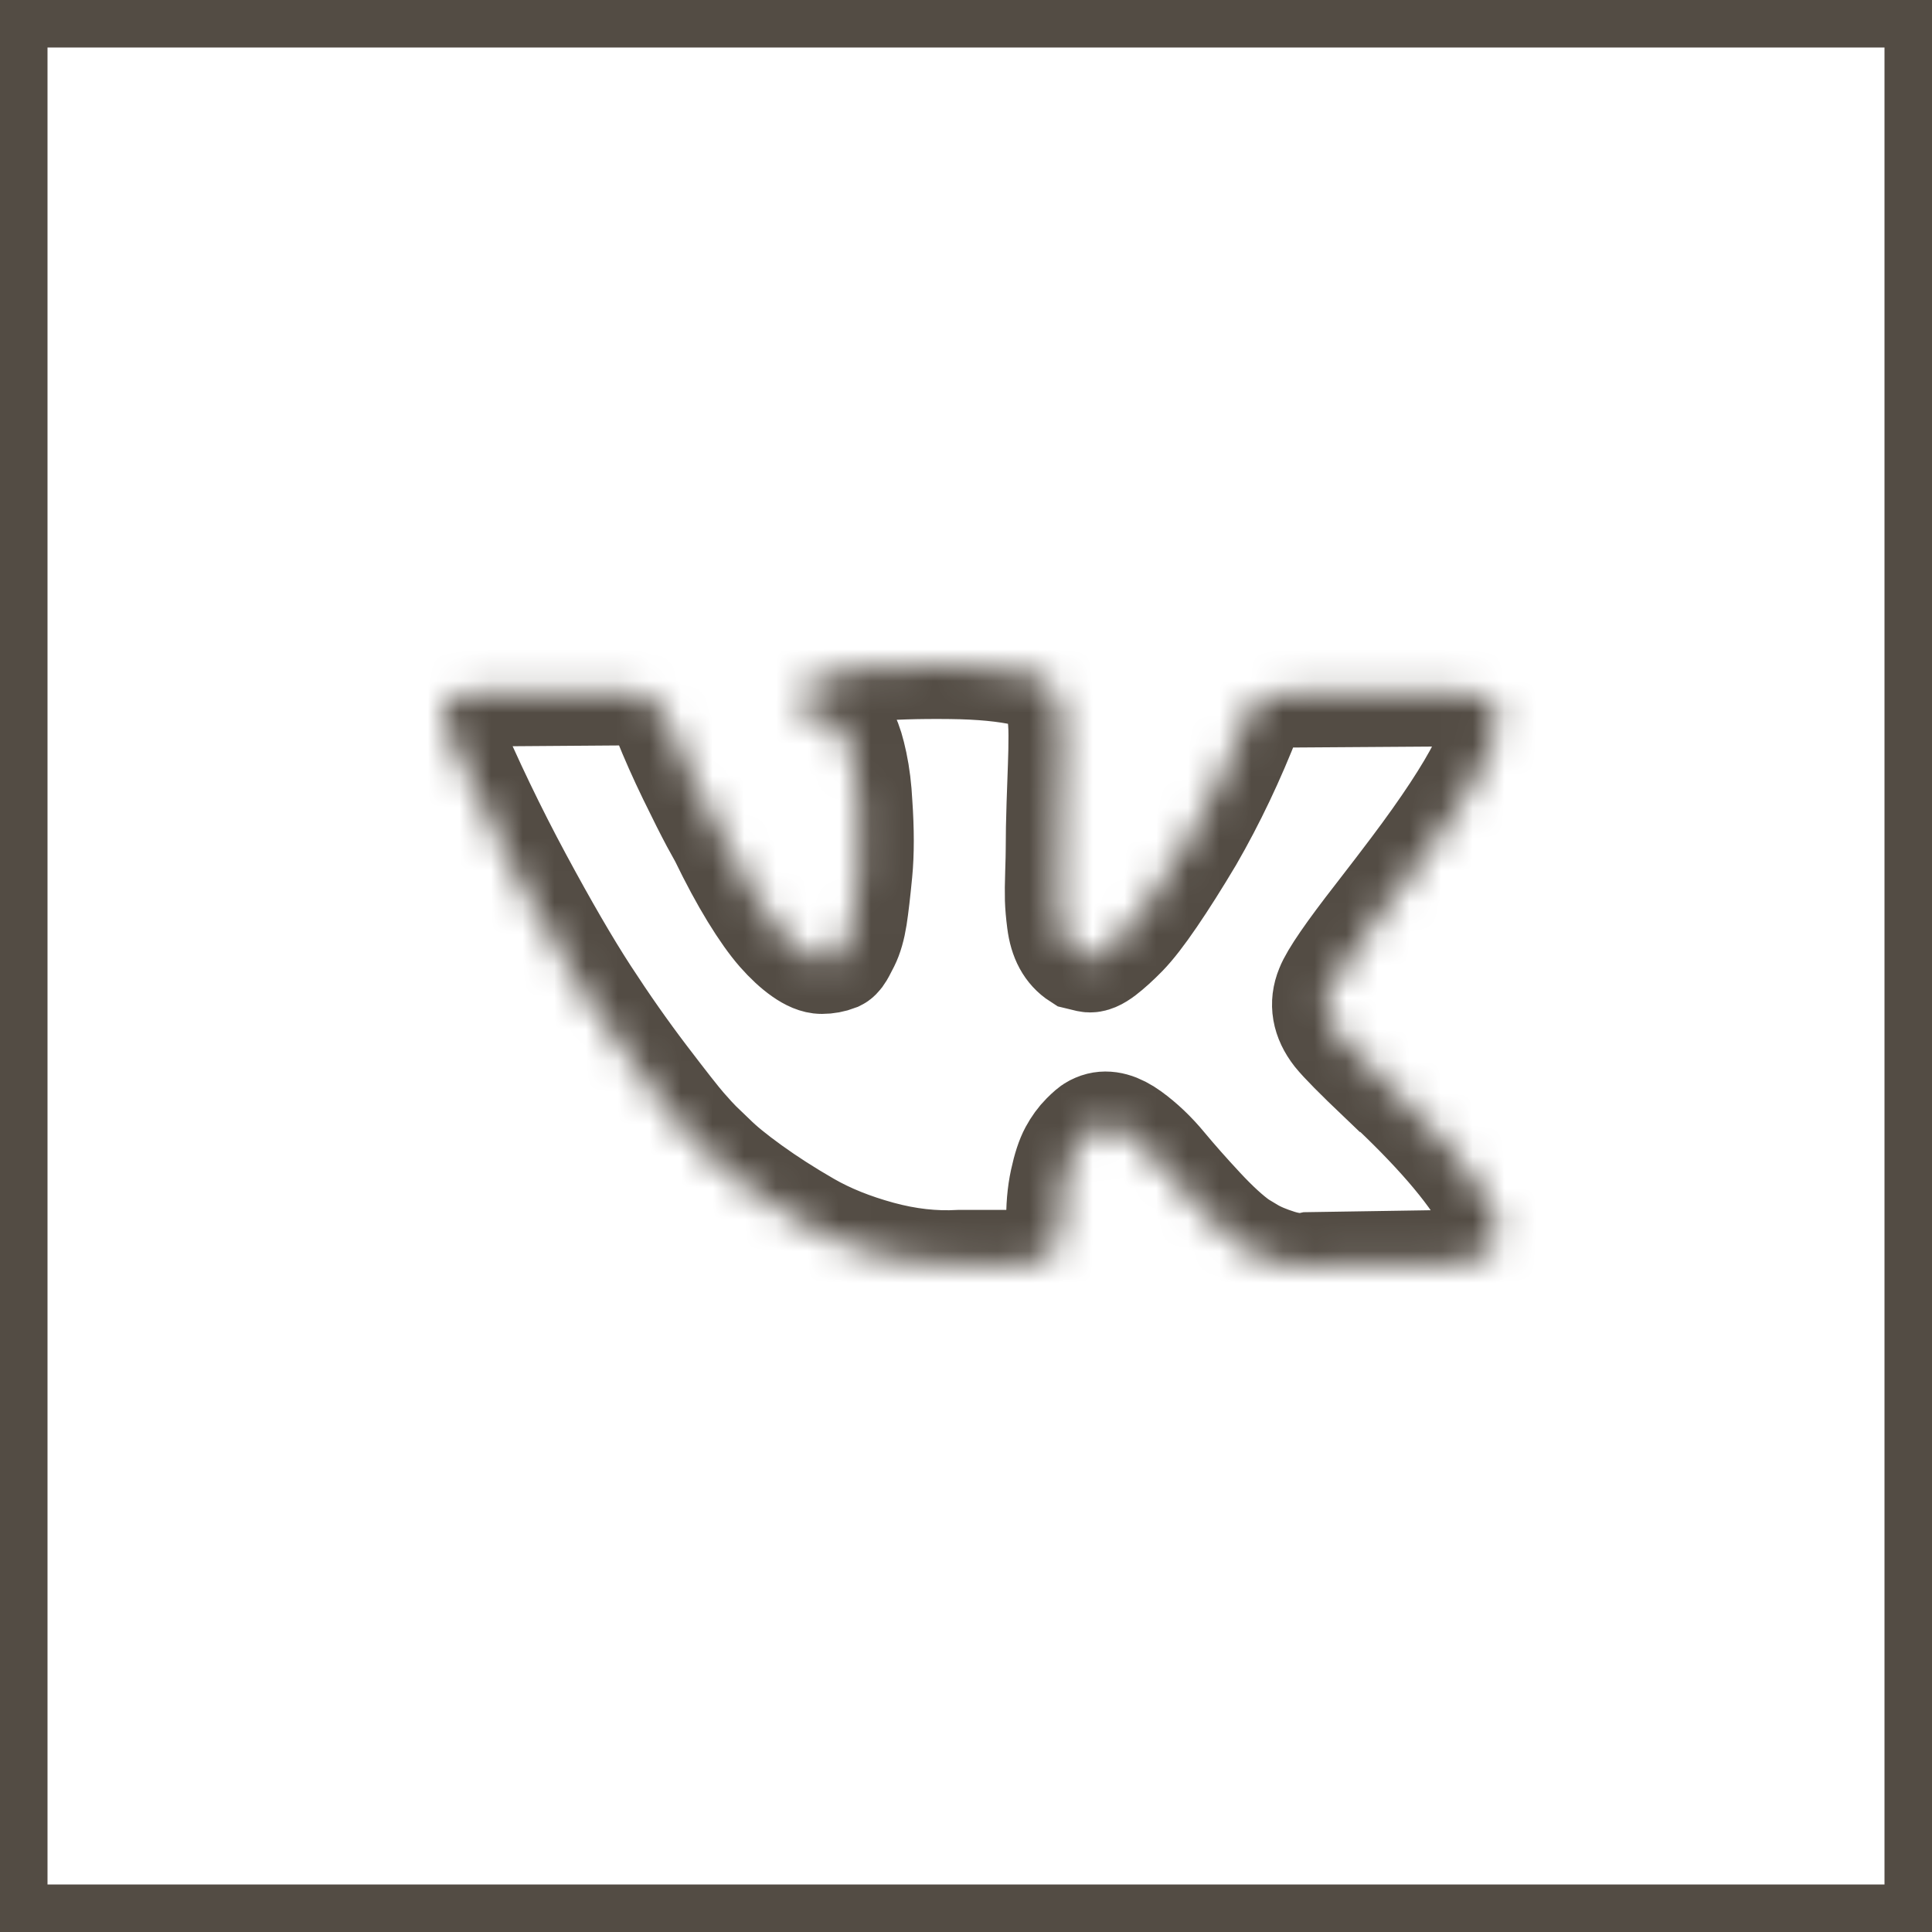
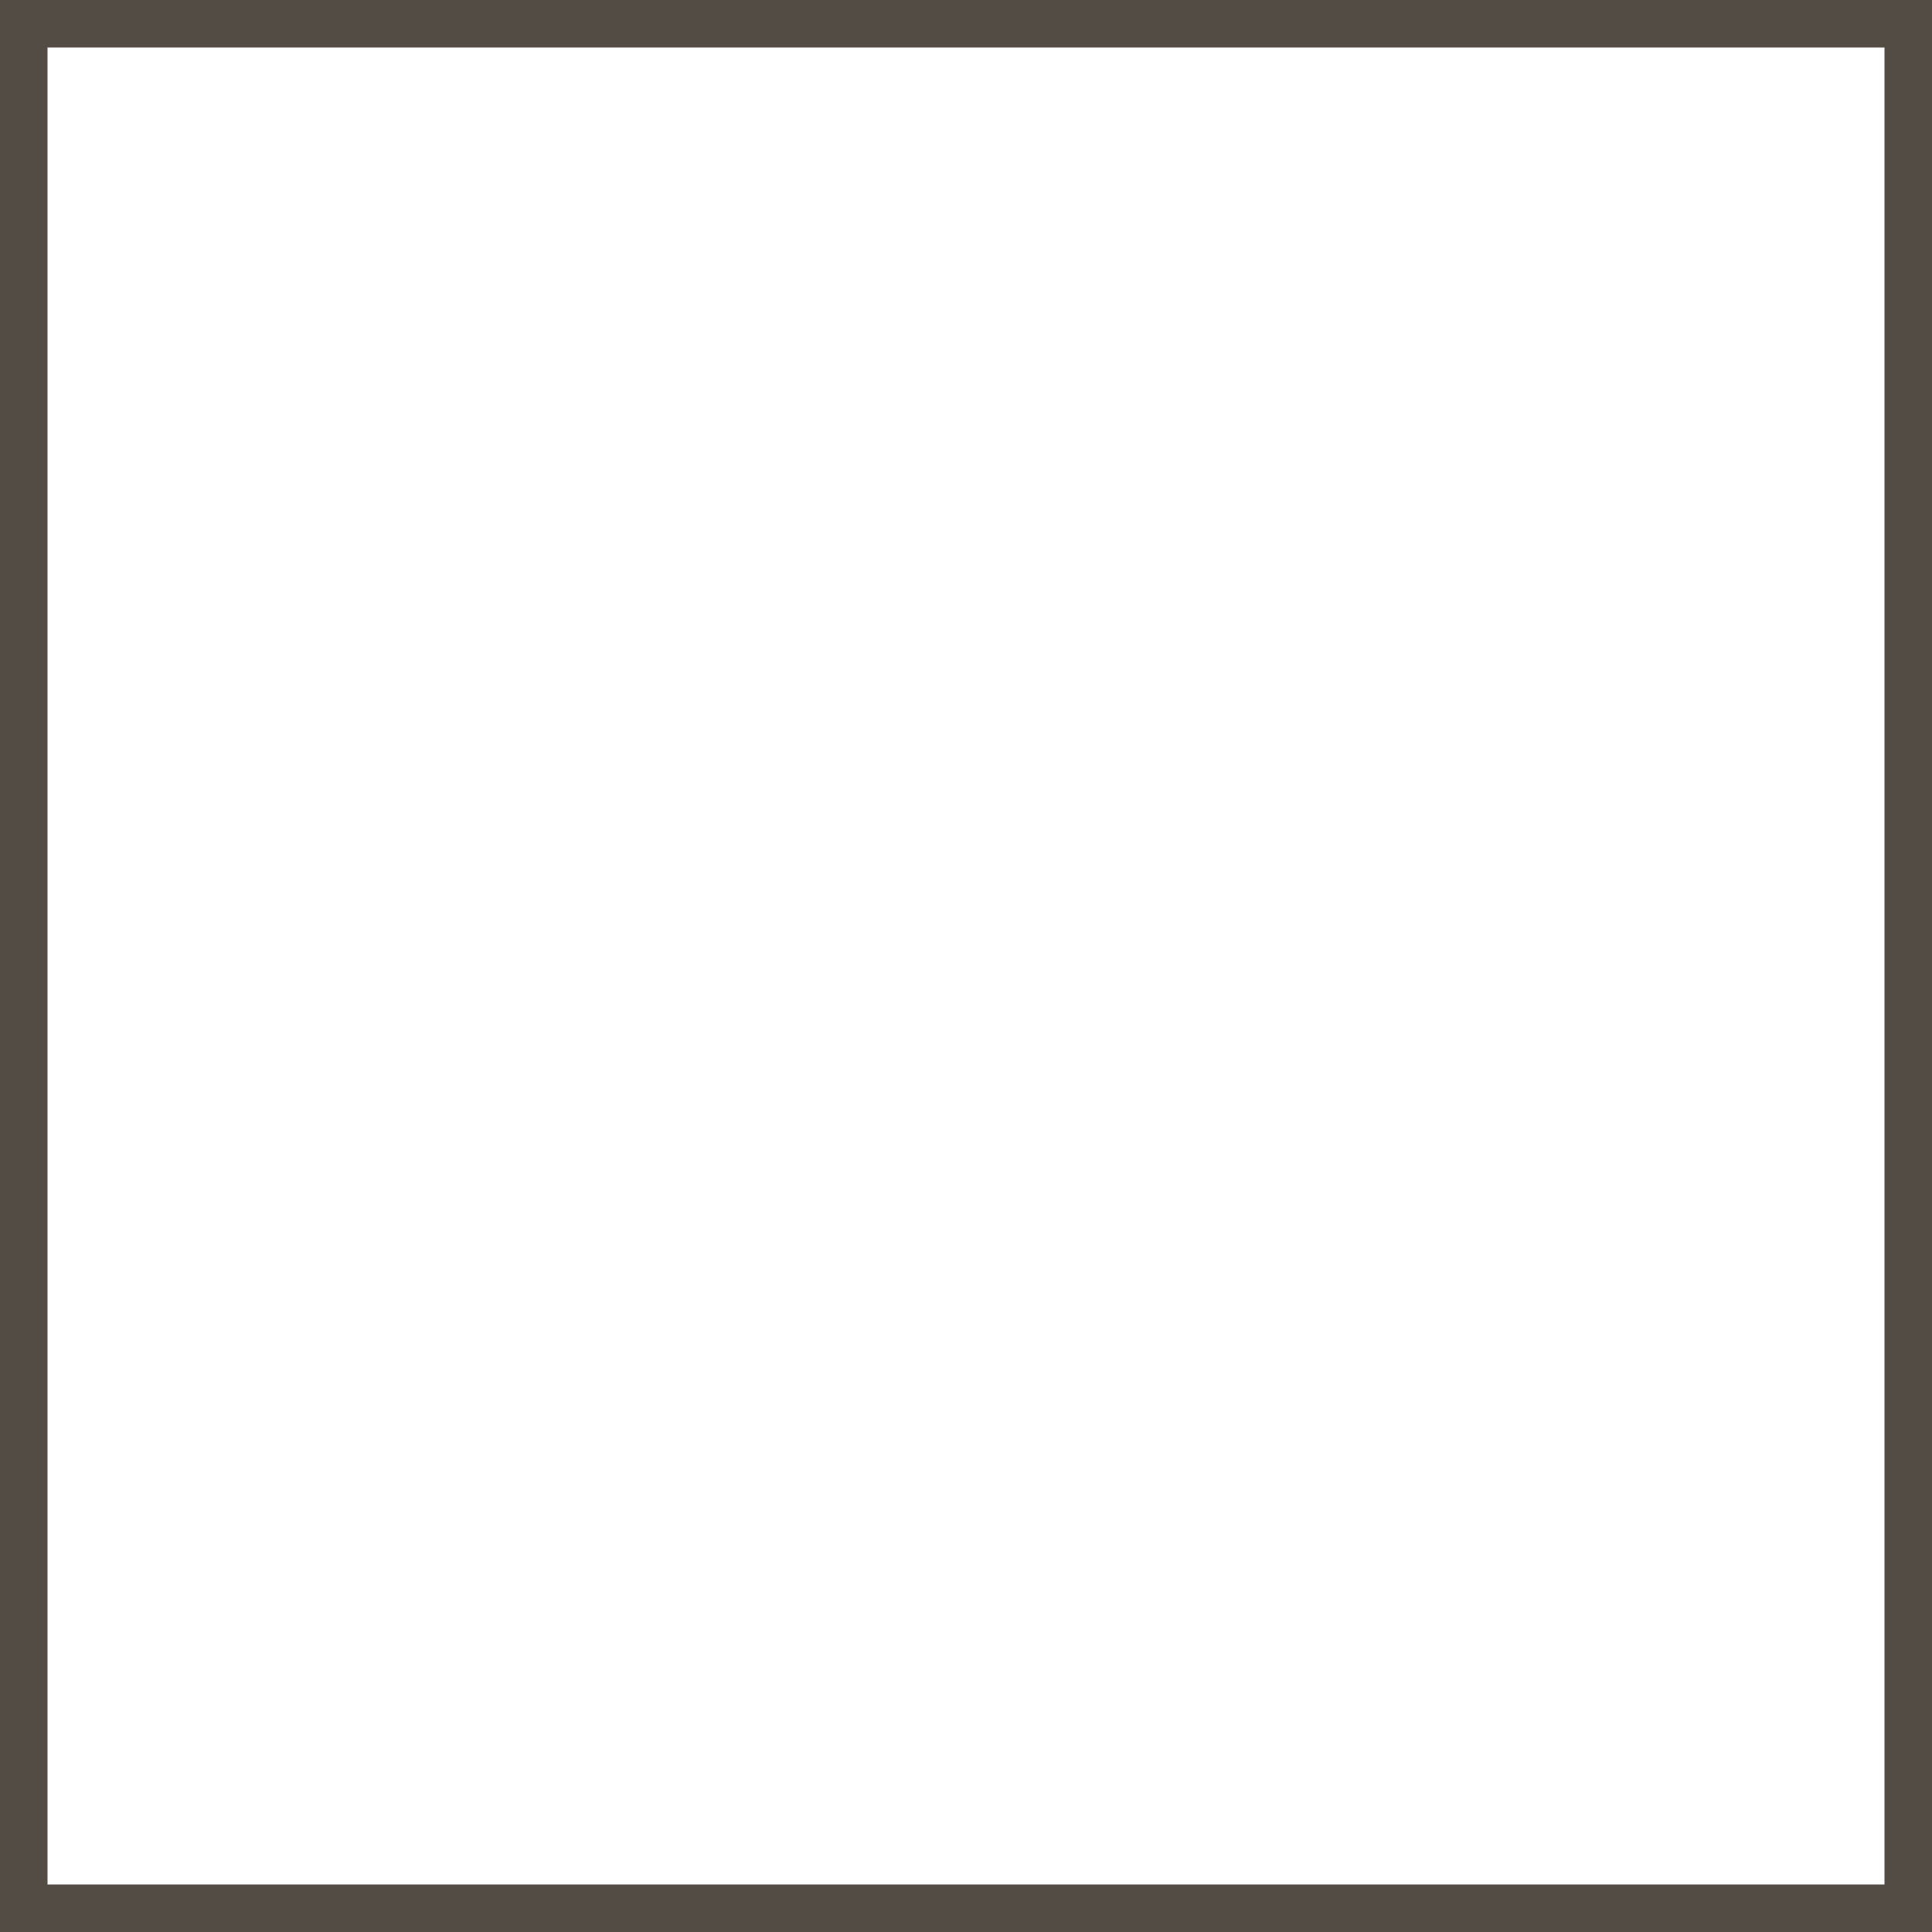
<svg xmlns="http://www.w3.org/2000/svg" width="61" height="61" viewBox="0 0 61 61" fill="none">
  <rect x="0.75" y="0.75" width="59.5" height="59.5" stroke="#534C44" stroke-width="1.5" />
  <mask id="path-2-inside-1_26_30" fill="white">
-     <path d="M47.125 38.159C47.085 38.072 47.047 38 47.012 37.942C46.434 36.902 45.33 35.624 43.7 34.11L43.666 34.075L43.649 34.059L43.631 34.041H43.614C42.874 33.336 42.406 32.862 42.21 32.619C41.851 32.157 41.77 31.689 41.966 31.214C42.105 30.856 42.626 30.099 43.527 28.943C44.001 28.331 44.377 27.84 44.654 27.47C46.654 24.811 47.521 23.112 47.255 22.372L47.151 22.199C47.082 22.095 46.903 22 46.614 21.913C46.325 21.826 45.955 21.812 45.504 21.87L40.511 21.904C40.43 21.876 40.314 21.878 40.164 21.913L39.938 21.965L39.852 22.009L39.782 22.061C39.725 22.095 39.661 22.156 39.592 22.243C39.523 22.329 39.465 22.43 39.419 22.546C38.875 23.945 38.257 25.245 37.563 26.447C37.136 27.164 36.743 27.785 36.384 28.311C36.026 28.837 35.725 29.224 35.483 29.473C35.24 29.721 35.02 29.92 34.824 30.071C34.627 30.221 34.477 30.285 34.373 30.262C34.269 30.238 34.171 30.215 34.078 30.192C33.916 30.088 33.786 29.947 33.688 29.767C33.59 29.588 33.523 29.363 33.489 29.091C33.454 28.819 33.434 28.585 33.428 28.389C33.422 28.192 33.425 27.915 33.437 27.556C33.449 27.198 33.454 26.956 33.454 26.828C33.454 26.389 33.463 25.912 33.48 25.398C33.497 24.883 33.511 24.476 33.523 24.176C33.535 23.875 33.541 23.557 33.541 23.222C33.541 22.887 33.52 22.624 33.48 22.433C33.44 22.242 33.379 22.056 33.298 21.878C33.217 21.699 33.099 21.56 32.943 21.462C32.787 21.364 32.593 21.286 32.362 21.228C31.749 21.089 30.969 21.014 30.021 21.003C27.871 20.979 26.49 21.118 25.877 21.419C25.634 21.546 25.415 21.719 25.218 21.939C25.01 22.193 24.981 22.332 25.131 22.355C25.825 22.459 26.316 22.707 26.605 23.1L26.709 23.308C26.79 23.459 26.871 23.725 26.952 24.106C27.033 24.488 27.085 24.909 27.108 25.372C27.166 26.215 27.166 26.938 27.108 27.539C27.05 28.14 26.996 28.608 26.944 28.943C26.891 29.279 26.813 29.55 26.709 29.758C26.605 29.966 26.536 30.093 26.501 30.14C26.466 30.186 26.438 30.215 26.415 30.226C26.265 30.284 26.107 30.313 25.946 30.313C25.784 30.313 25.588 30.232 25.357 30.07C25.126 29.908 24.886 29.686 24.637 29.403C24.389 29.119 24.108 28.724 23.796 28.215C23.484 27.706 23.161 27.105 22.825 26.412L22.548 25.909C22.375 25.585 22.138 25.114 21.837 24.496C21.537 23.877 21.271 23.279 21.04 22.701C20.947 22.458 20.809 22.274 20.624 22.146L20.537 22.094C20.479 22.048 20.387 21.999 20.259 21.947C20.131 21.894 19.997 21.857 19.861 21.834L15.11 21.869C14.624 21.869 14.295 21.979 14.122 22.198L14.052 22.302C14.018 22.36 14 22.453 14 22.58C14 22.707 14.035 22.863 14.104 23.048C14.798 24.678 15.552 26.25 16.367 27.764C17.182 29.278 17.89 30.498 18.491 31.422C19.092 32.347 19.704 33.22 20.328 34.04C20.953 34.861 21.366 35.387 21.568 35.618C21.77 35.85 21.93 36.023 22.045 36.138L22.479 36.554C22.756 36.832 23.163 37.164 23.701 37.551C24.239 37.939 24.834 38.32 25.487 38.696C26.14 39.072 26.9 39.378 27.767 39.615C28.634 39.852 29.478 39.947 30.298 39.901H32.292C32.697 39.866 33.003 39.739 33.212 39.52L33.28 39.433C33.327 39.364 33.37 39.257 33.41 39.112C33.451 38.968 33.471 38.809 33.471 38.635C33.459 38.139 33.497 37.691 33.584 37.292C33.67 36.893 33.769 36.593 33.879 36.39C33.989 36.188 34.113 36.017 34.251 35.879C34.39 35.74 34.489 35.656 34.547 35.627C34.604 35.598 34.65 35.579 34.685 35.567C34.962 35.474 35.289 35.564 35.665 35.836C36.04 36.108 36.393 36.443 36.722 36.842C37.052 37.24 37.448 37.688 37.91 38.185C38.373 38.682 38.777 39.052 39.124 39.295L39.47 39.503C39.702 39.642 40.002 39.769 40.372 39.885C40.742 40 41.065 40.029 41.343 39.971L45.782 39.902C46.221 39.902 46.562 39.829 46.804 39.685C47.047 39.541 47.192 39.381 47.238 39.208C47.285 39.035 47.287 38.838 47.247 38.618C47.206 38.399 47.165 38.246 47.125 38.159Z" />
-   </mask>
-   <path d="M47.125 38.159C47.085 38.072 47.047 38 47.012 37.942C46.434 36.902 45.33 35.624 43.7 34.11L43.666 34.075L43.649 34.059L43.631 34.041H43.614C42.874 33.336 42.406 32.862 42.21 32.619C41.851 32.157 41.77 31.689 41.966 31.214C42.105 30.856 42.626 30.099 43.527 28.943C44.001 28.331 44.377 27.84 44.654 27.47C46.654 24.811 47.521 23.112 47.255 22.372L47.151 22.199C47.082 22.095 46.903 22 46.614 21.913C46.325 21.826 45.955 21.812 45.504 21.87L40.511 21.904C40.43 21.876 40.314 21.878 40.164 21.913L39.938 21.965L39.852 22.009L39.782 22.061C39.725 22.095 39.661 22.156 39.592 22.243C39.523 22.329 39.465 22.43 39.419 22.546C38.875 23.945 38.257 25.245 37.563 26.447C37.136 27.164 36.743 27.785 36.384 28.311C36.026 28.837 35.725 29.224 35.483 29.473C35.24 29.721 35.02 29.92 34.824 30.071C34.627 30.221 34.477 30.285 34.373 30.262C34.269 30.238 34.171 30.215 34.078 30.192C33.916 30.088 33.786 29.947 33.688 29.767C33.59 29.588 33.523 29.363 33.489 29.091C33.454 28.819 33.434 28.585 33.428 28.389C33.422 28.192 33.425 27.915 33.437 27.556C33.449 27.198 33.454 26.956 33.454 26.828C33.454 26.389 33.463 25.912 33.48 25.398C33.497 24.883 33.511 24.476 33.523 24.176C33.535 23.875 33.541 23.557 33.541 23.222C33.541 22.887 33.52 22.624 33.48 22.433C33.44 22.242 33.379 22.056 33.298 21.878C33.217 21.699 33.099 21.56 32.943 21.462C32.787 21.364 32.593 21.286 32.362 21.228C31.749 21.089 30.969 21.014 30.021 21.003C27.871 20.979 26.49 21.118 25.877 21.419C25.634 21.546 25.415 21.719 25.218 21.939C25.01 22.193 24.981 22.332 25.131 22.355C25.825 22.459 26.316 22.707 26.605 23.1L26.709 23.308C26.79 23.459 26.871 23.725 26.952 24.106C27.033 24.488 27.085 24.909 27.108 25.372C27.166 26.215 27.166 26.938 27.108 27.539C27.05 28.14 26.996 28.608 26.944 28.943C26.891 29.279 26.813 29.55 26.709 29.758C26.605 29.966 26.536 30.093 26.501 30.14C26.466 30.186 26.438 30.215 26.415 30.226C26.265 30.284 26.107 30.313 25.946 30.313C25.784 30.313 25.588 30.232 25.357 30.07C25.126 29.908 24.886 29.686 24.637 29.403C24.389 29.119 24.108 28.724 23.796 28.215C23.484 27.706 23.161 27.105 22.825 26.412L22.548 25.909C22.375 25.585 22.138 25.114 21.837 24.496C21.537 23.877 21.271 23.279 21.04 22.701C20.947 22.458 20.809 22.274 20.624 22.146L20.537 22.094C20.479 22.048 20.387 21.999 20.259 21.947C20.131 21.894 19.997 21.857 19.861 21.834L15.11 21.869C14.624 21.869 14.295 21.979 14.122 22.198L14.052 22.302C14.018 22.36 14 22.453 14 22.58C14 22.707 14.035 22.863 14.104 23.048C14.798 24.678 15.552 26.25 16.367 27.764C17.182 29.278 17.89 30.498 18.491 31.422C19.092 32.347 19.704 33.22 20.328 34.04C20.953 34.861 21.366 35.387 21.568 35.618C21.77 35.85 21.93 36.023 22.045 36.138L22.479 36.554C22.756 36.832 23.163 37.164 23.701 37.551C24.239 37.939 24.834 38.32 25.487 38.696C26.14 39.072 26.9 39.378 27.767 39.615C28.634 39.852 29.478 39.947 30.298 39.901H32.292C32.697 39.866 33.003 39.739 33.212 39.52L33.28 39.433C33.327 39.364 33.37 39.257 33.41 39.112C33.451 38.968 33.471 38.809 33.471 38.635C33.459 38.139 33.497 37.691 33.584 37.292C33.67 36.893 33.769 36.593 33.879 36.39C33.989 36.188 34.113 36.017 34.251 35.879C34.39 35.74 34.489 35.656 34.547 35.627C34.604 35.598 34.65 35.579 34.685 35.567C34.962 35.474 35.289 35.564 35.665 35.836C36.04 36.108 36.393 36.443 36.722 36.842C37.052 37.24 37.448 37.688 37.91 38.185C38.373 38.682 38.777 39.052 39.124 39.295L39.47 39.503C39.702 39.642 40.002 39.769 40.372 39.885C40.742 40 41.065 40.029 41.343 39.971L45.782 39.902C46.221 39.902 46.562 39.829 46.804 39.685C47.047 39.541 47.192 39.381 47.238 39.208C47.285 39.035 47.287 38.838 47.247 38.618C47.206 38.399 47.165 38.246 47.125 38.159Z" stroke="#534C44" stroke-width="3.4" mask="url(#path-2-inside-1_26_30)" />
+     </mask>
</svg>